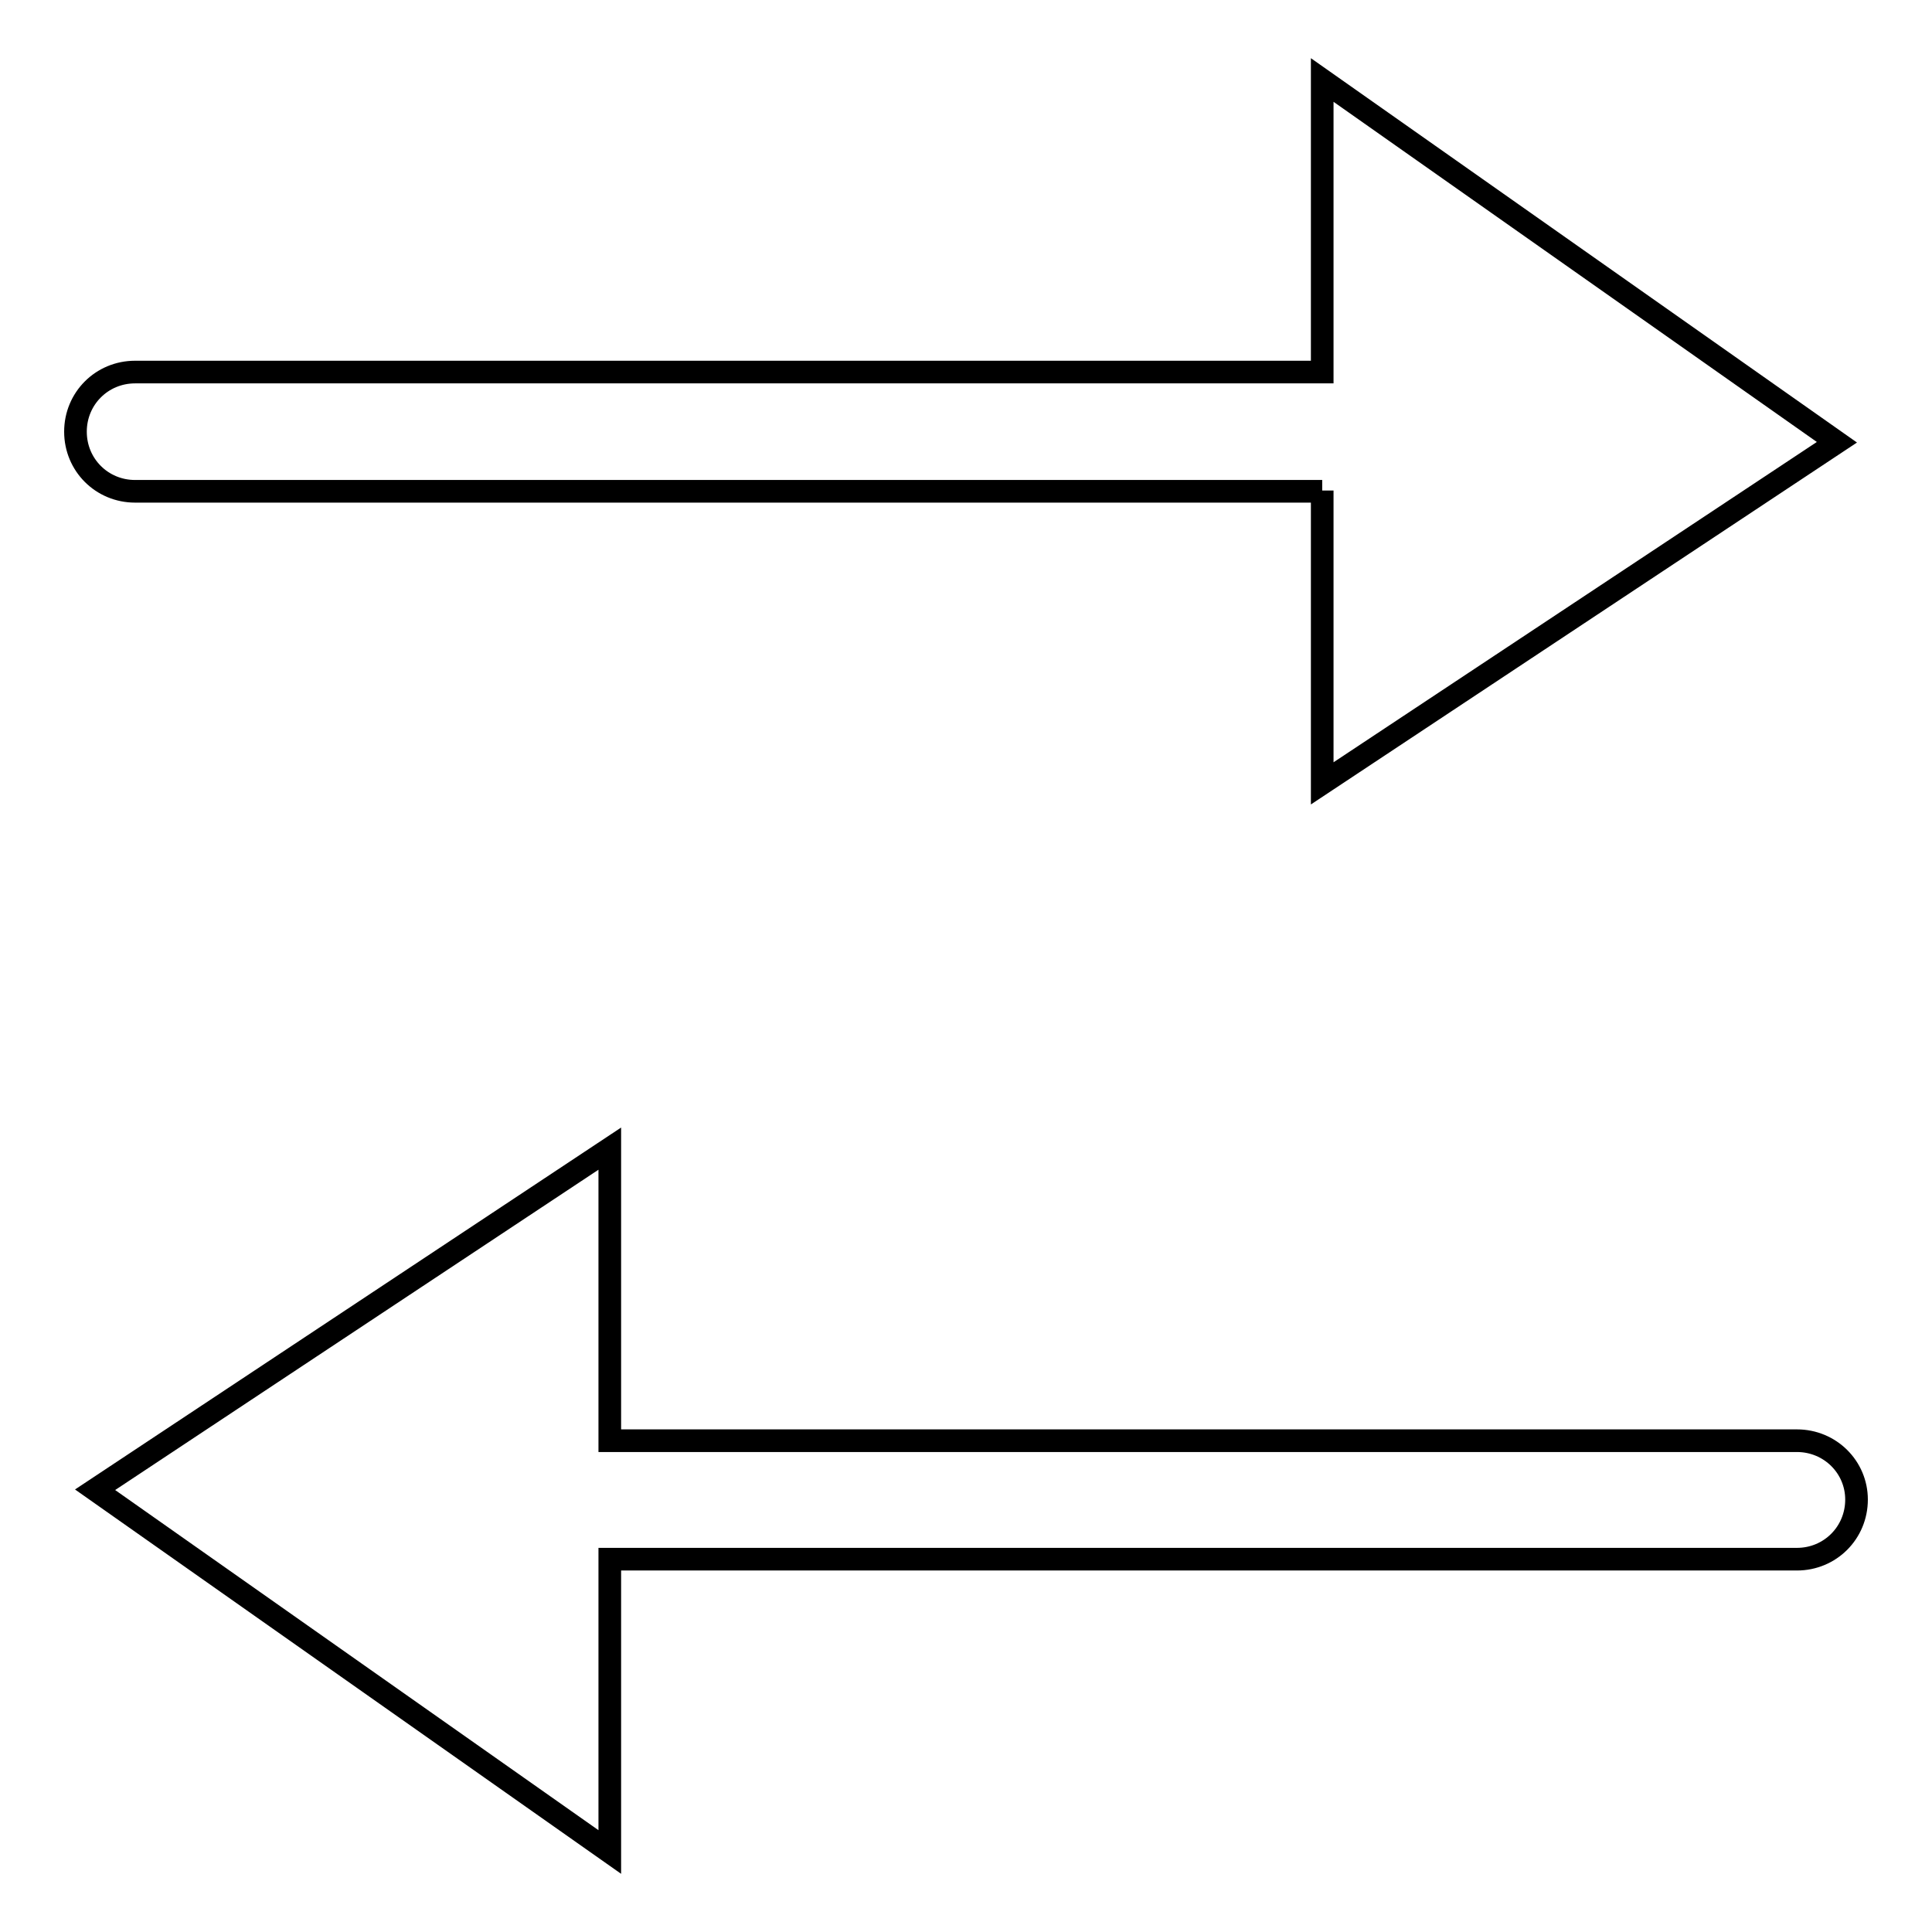
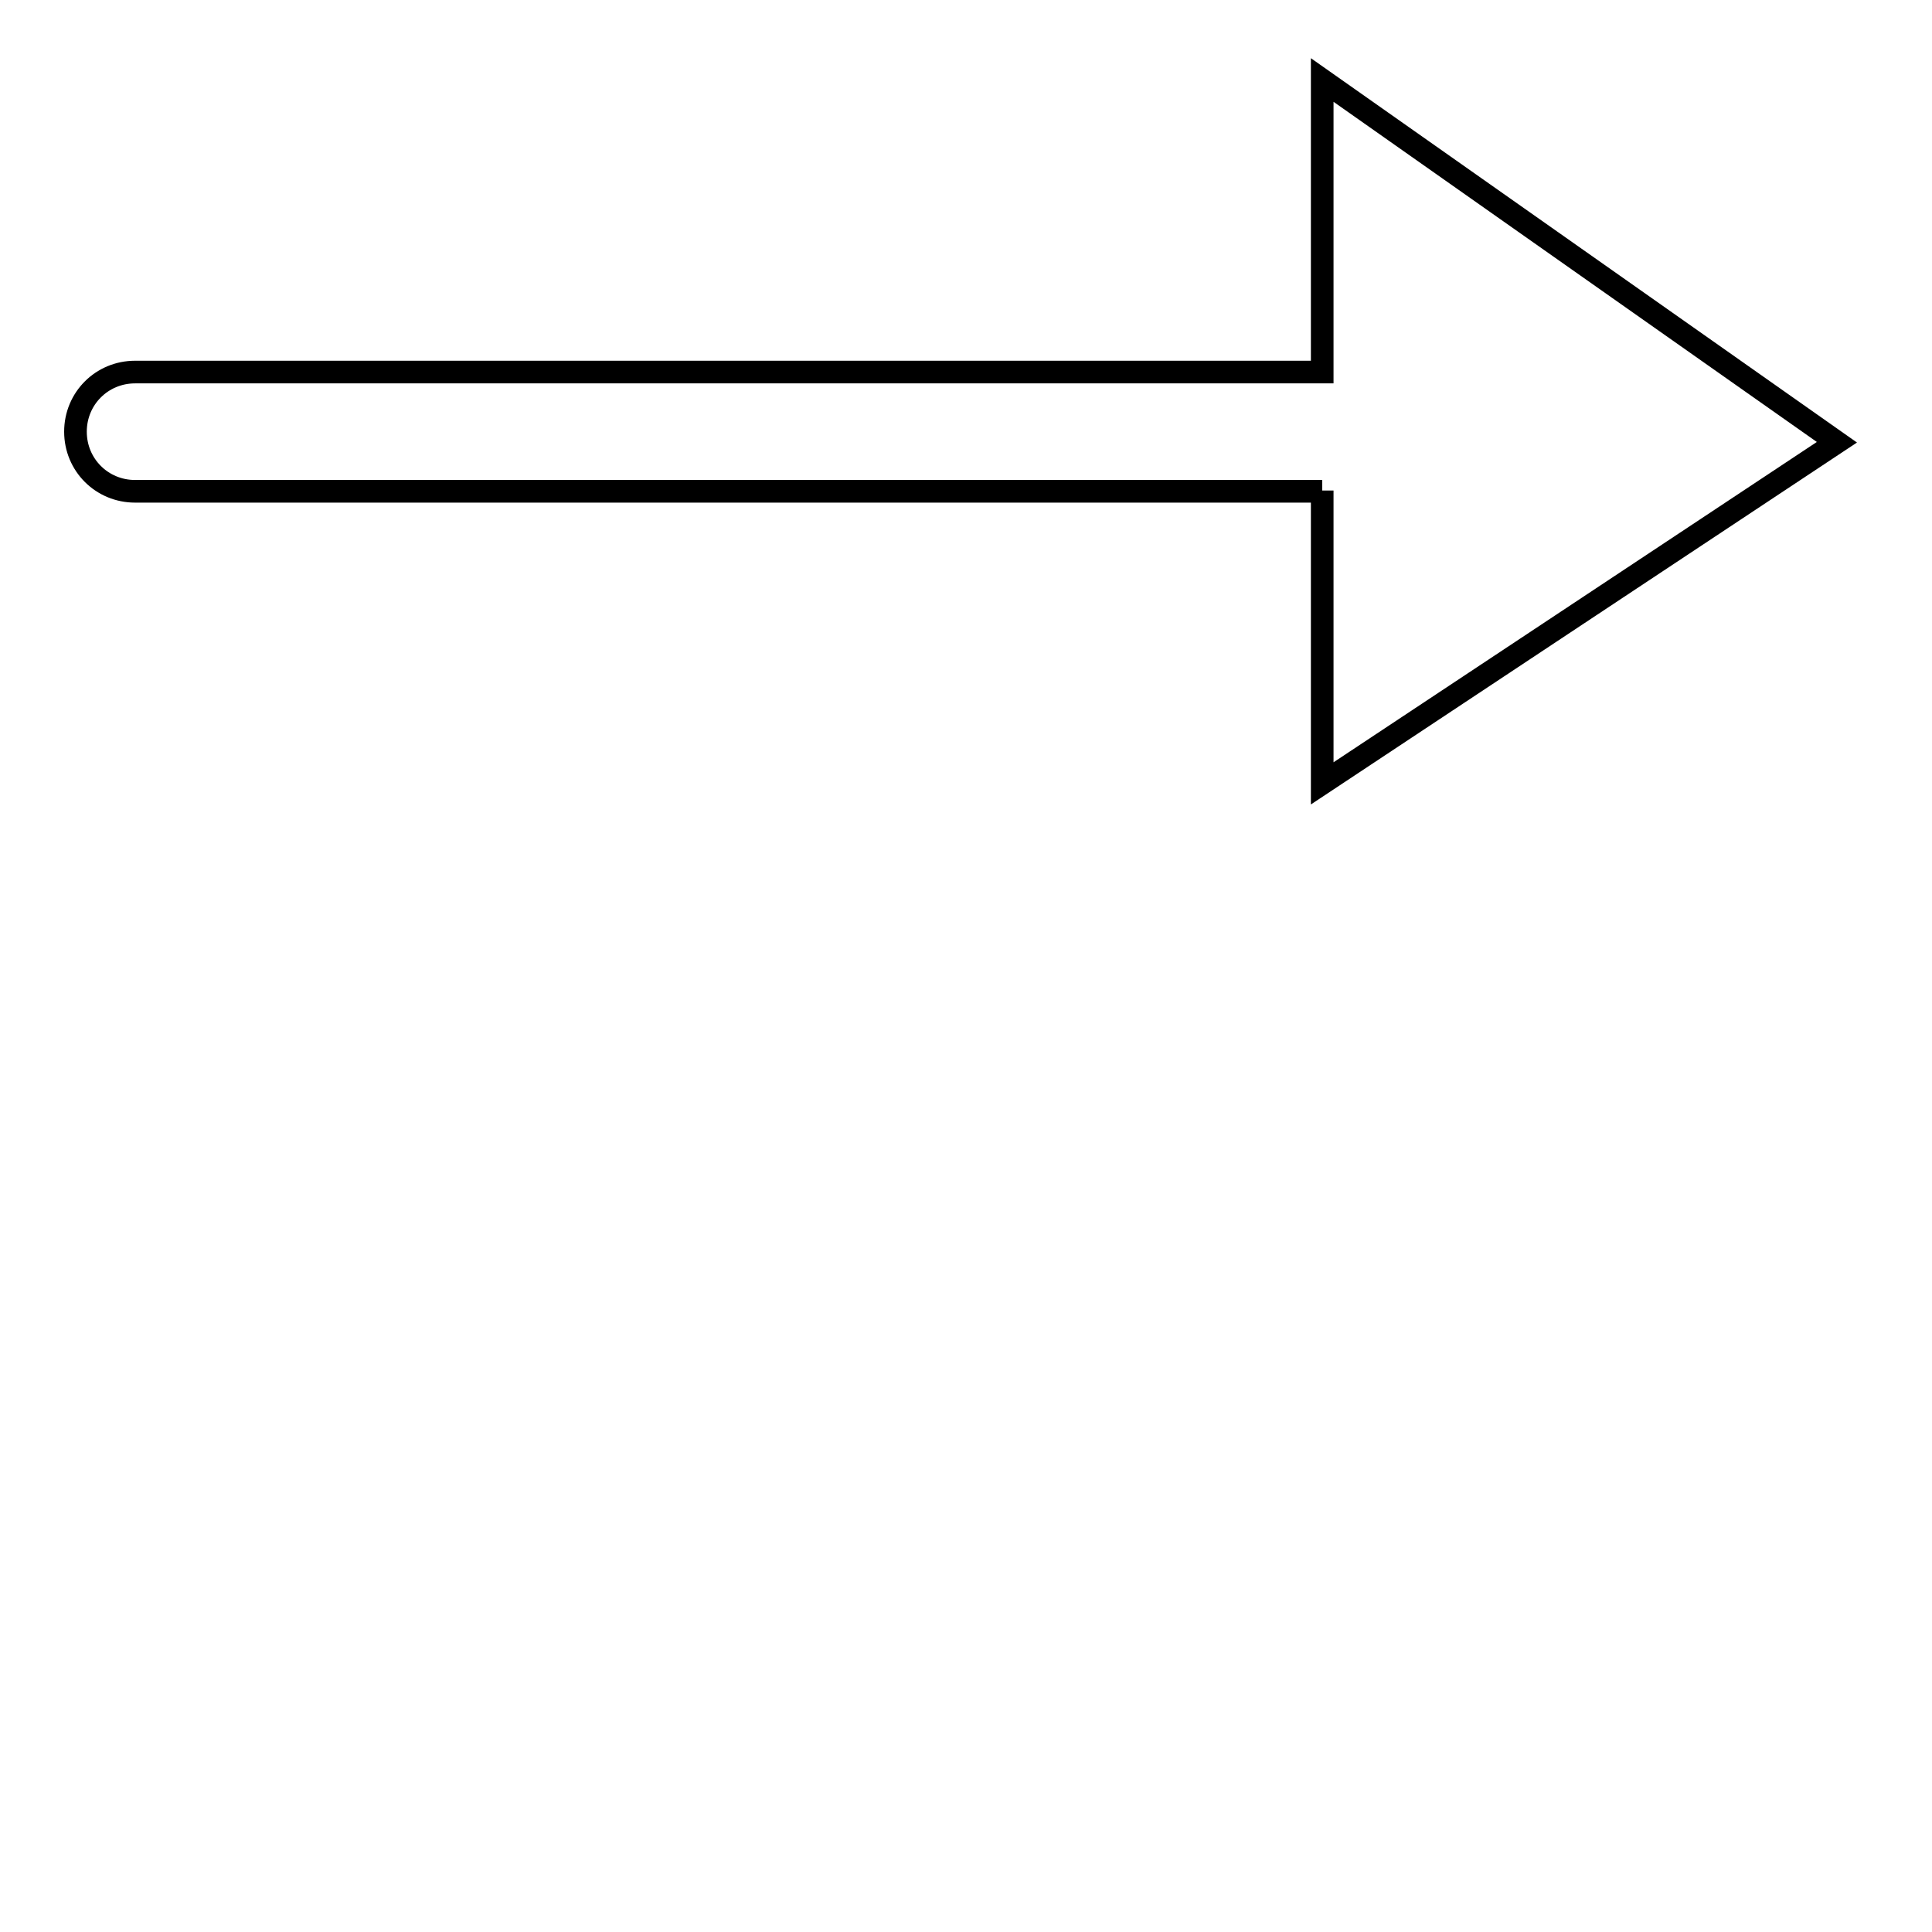
<svg xmlns="http://www.w3.org/2000/svg" version="1.1" x="0px" y="0px" viewBox="0 0 256 256" enable-background="new 0 0 256 256" xml:space="preserve">
  <g>
    <g>
      <path stroke-width="3" fill-opacity="0" stroke="#000000" d="M175.2,65v38.8l68.2-45.2l-68.2-48v38.7H17.9c-4.4,0-7.9,3.5-7.9,7.9c0,4.4,3.5,7.9,7.9,7.9H175.2L175.2,65z" />
-       <path stroke-width="3" fill-opacity="0" stroke="#000000" d="M238.1,190.9H80.8v-38.7l-68.2,45.2l68.2,48v-38.8h157.3c4.4,0,7.9-3.5,7.9-7.9C246,194.4,242.5,190.9,238.1,190.9z" />
    </g>
  </g>
</svg>